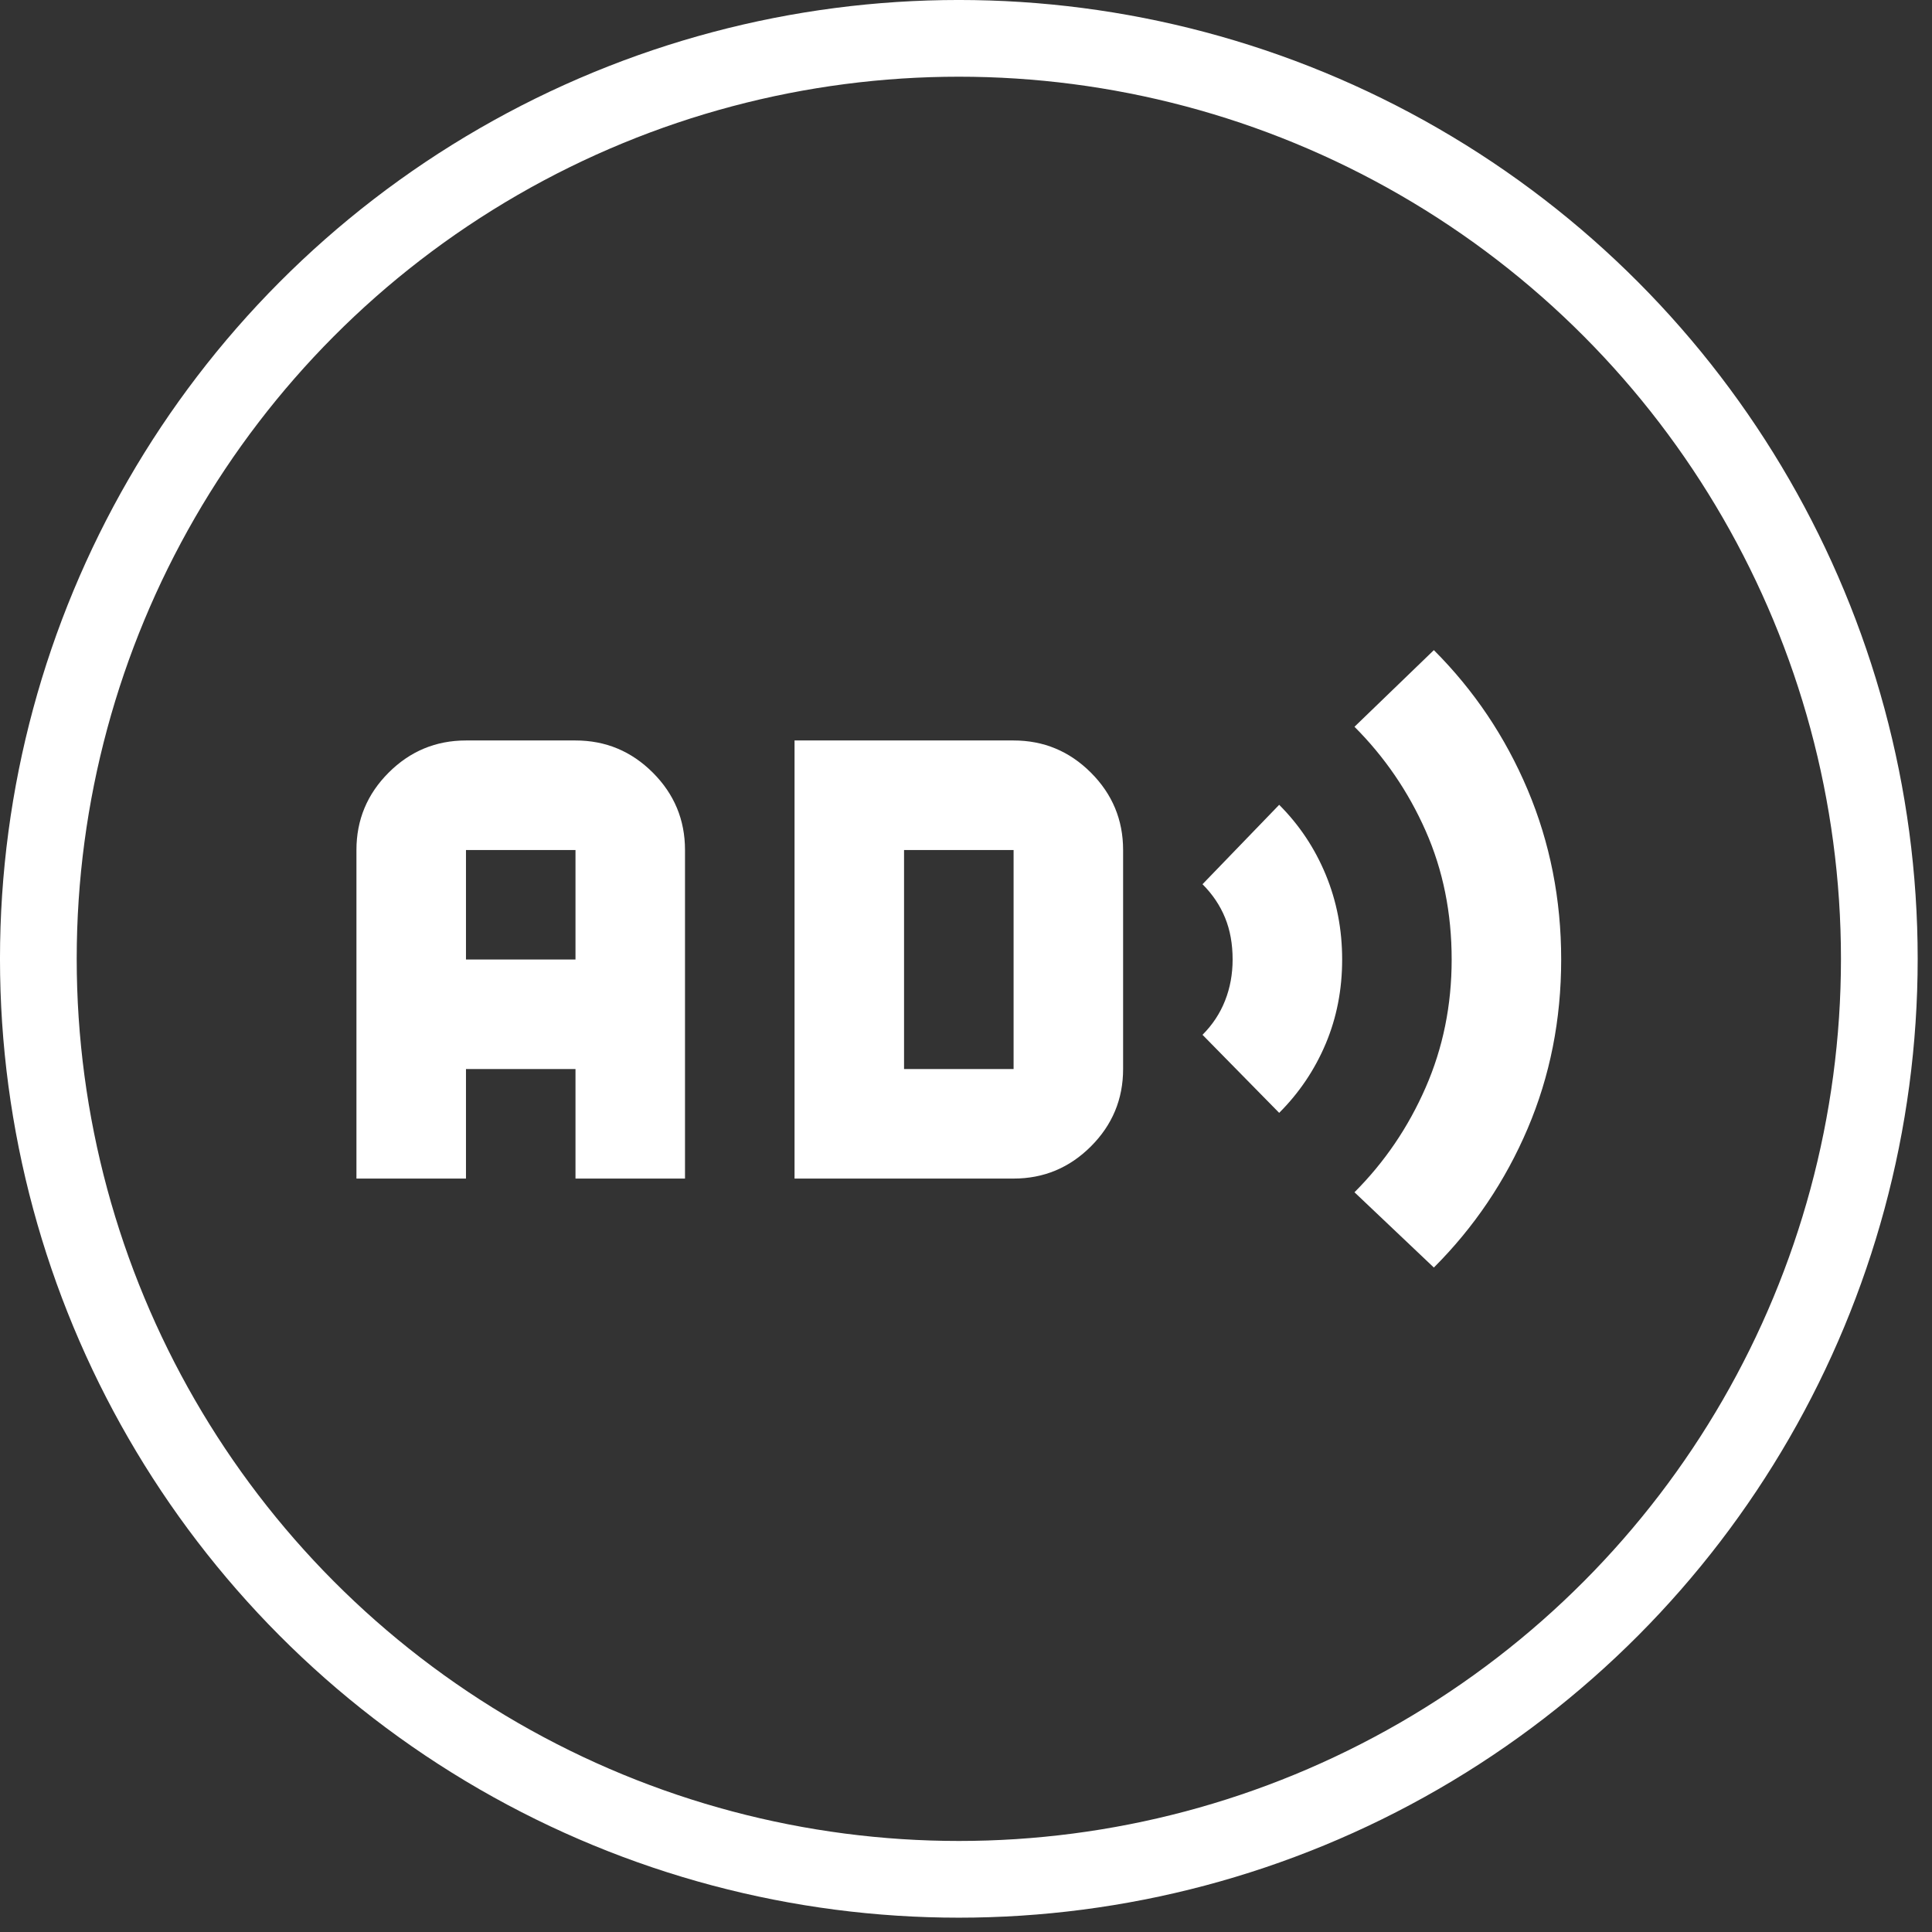
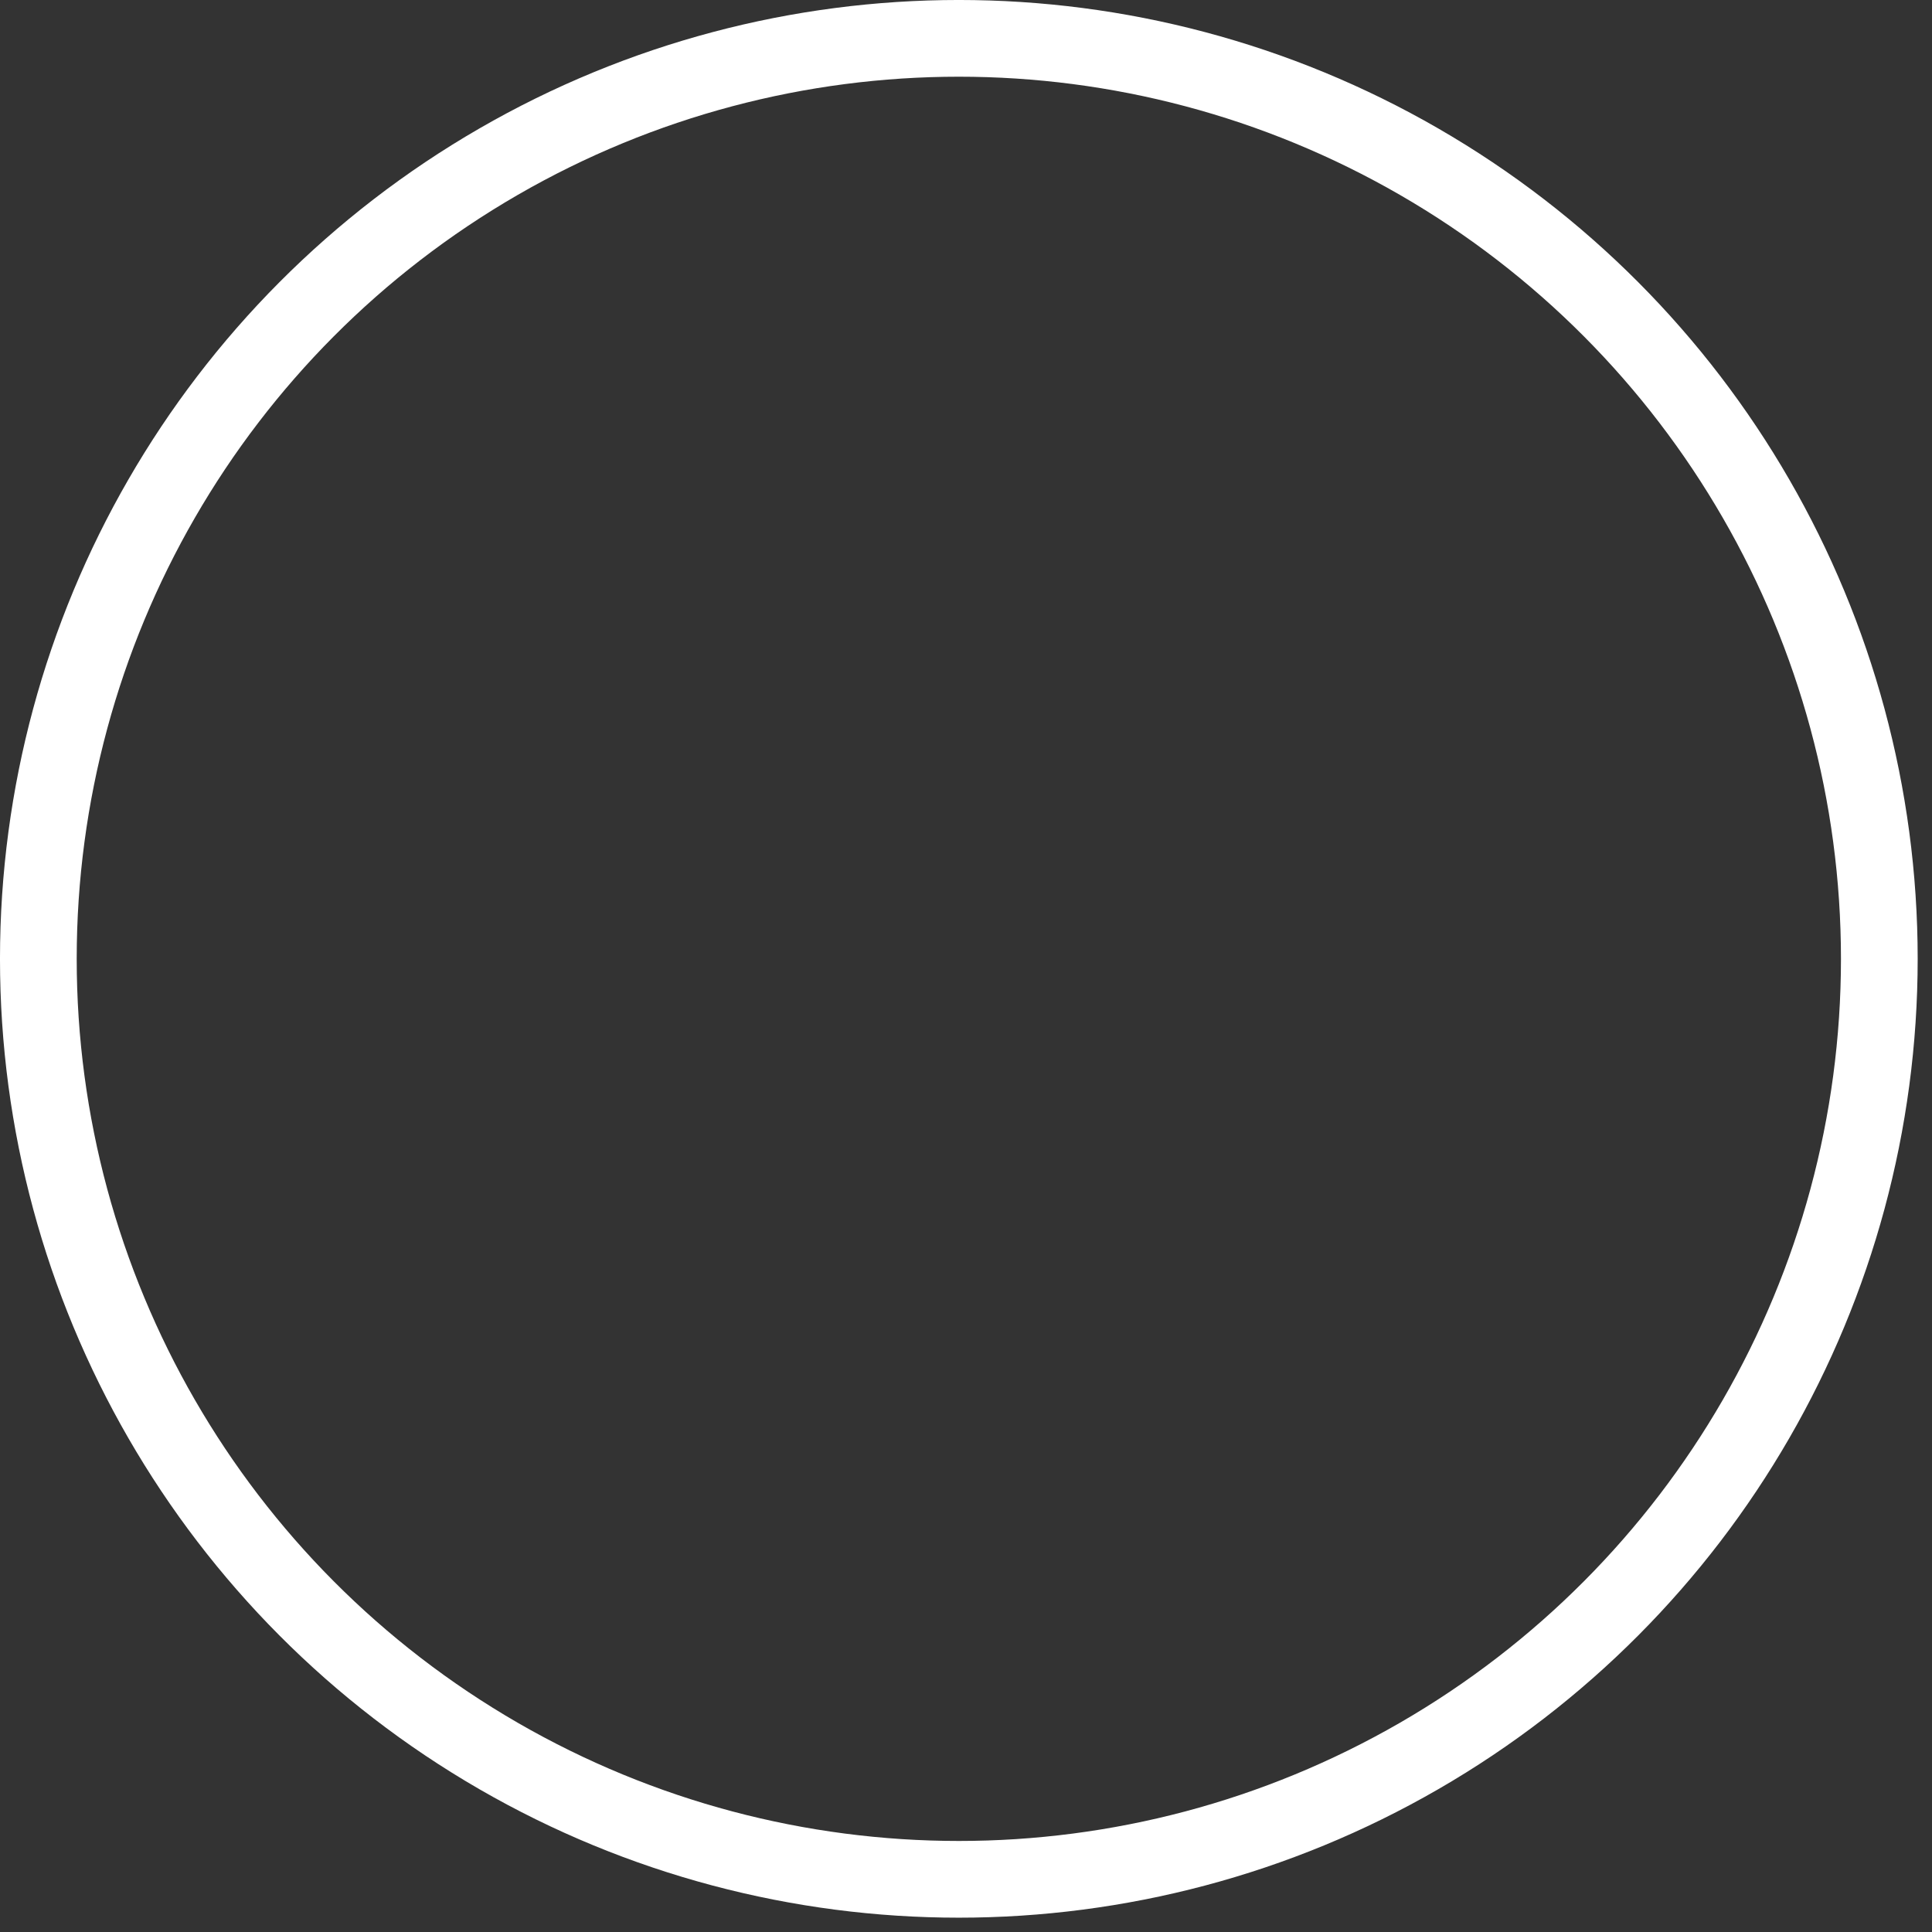
<svg xmlns="http://www.w3.org/2000/svg" width="79" height="79" viewBox="0 0 79 79" fill="none">
  <rect x="0" y="0" width="79" height="79" fill="#333333" stroke="none" />
-   <path d="M14.575 48.192V34.757C14.575 33.525 15.014 32.471 15.891 31.594C16.768 30.717 17.822 30.278 19.054 30.278H23.532C24.764 30.278 25.818 30.717 26.695 31.594C27.572 32.471 28.01 33.525 28.01 34.757V48.192H23.532V43.713H19.054V48.192H14.575ZM19.054 39.235H23.532V34.757H19.054V39.235ZM32.489 48.192V30.278H41.446C42.677 30.278 43.731 30.717 44.608 31.594C45.485 32.471 45.924 33.525 45.924 34.757V43.713C45.924 44.945 45.485 45.999 44.608 46.876C43.731 47.753 42.677 48.192 41.446 48.192H32.489ZM36.967 43.713H41.446V34.757H36.967V43.713ZM52.306 45.505L49.171 42.314C49.581 41.903 49.889 41.437 50.094 40.914C50.3 40.392 50.402 39.832 50.402 39.235C50.402 38.6 50.3 38.031 50.094 37.528C49.889 37.024 49.581 36.567 49.171 36.156L52.306 32.909C53.127 33.73 53.761 34.682 54.209 35.764C54.657 36.846 54.881 38.003 54.881 39.235C54.881 40.467 54.657 41.614 54.209 42.678C53.761 43.741 53.127 44.684 52.306 45.505ZM58.631 51.83L55.385 48.752C56.616 47.52 57.586 46.093 58.295 44.469C59.005 42.846 59.359 41.101 59.359 39.235C59.359 37.332 59.005 35.578 58.295 33.973C57.586 32.368 56.616 30.95 55.385 29.718L58.631 26.584C60.273 28.226 61.552 30.129 62.466 32.293C63.38 34.458 63.837 36.772 63.837 39.235C63.837 41.698 63.38 44.003 62.466 46.148C61.552 48.294 60.273 50.188 58.631 51.83Z" fill="white" />
  <circle cx="39.207" cy="39.207" r="37.639" stroke="white" stroke-width="3.137" />
</svg>